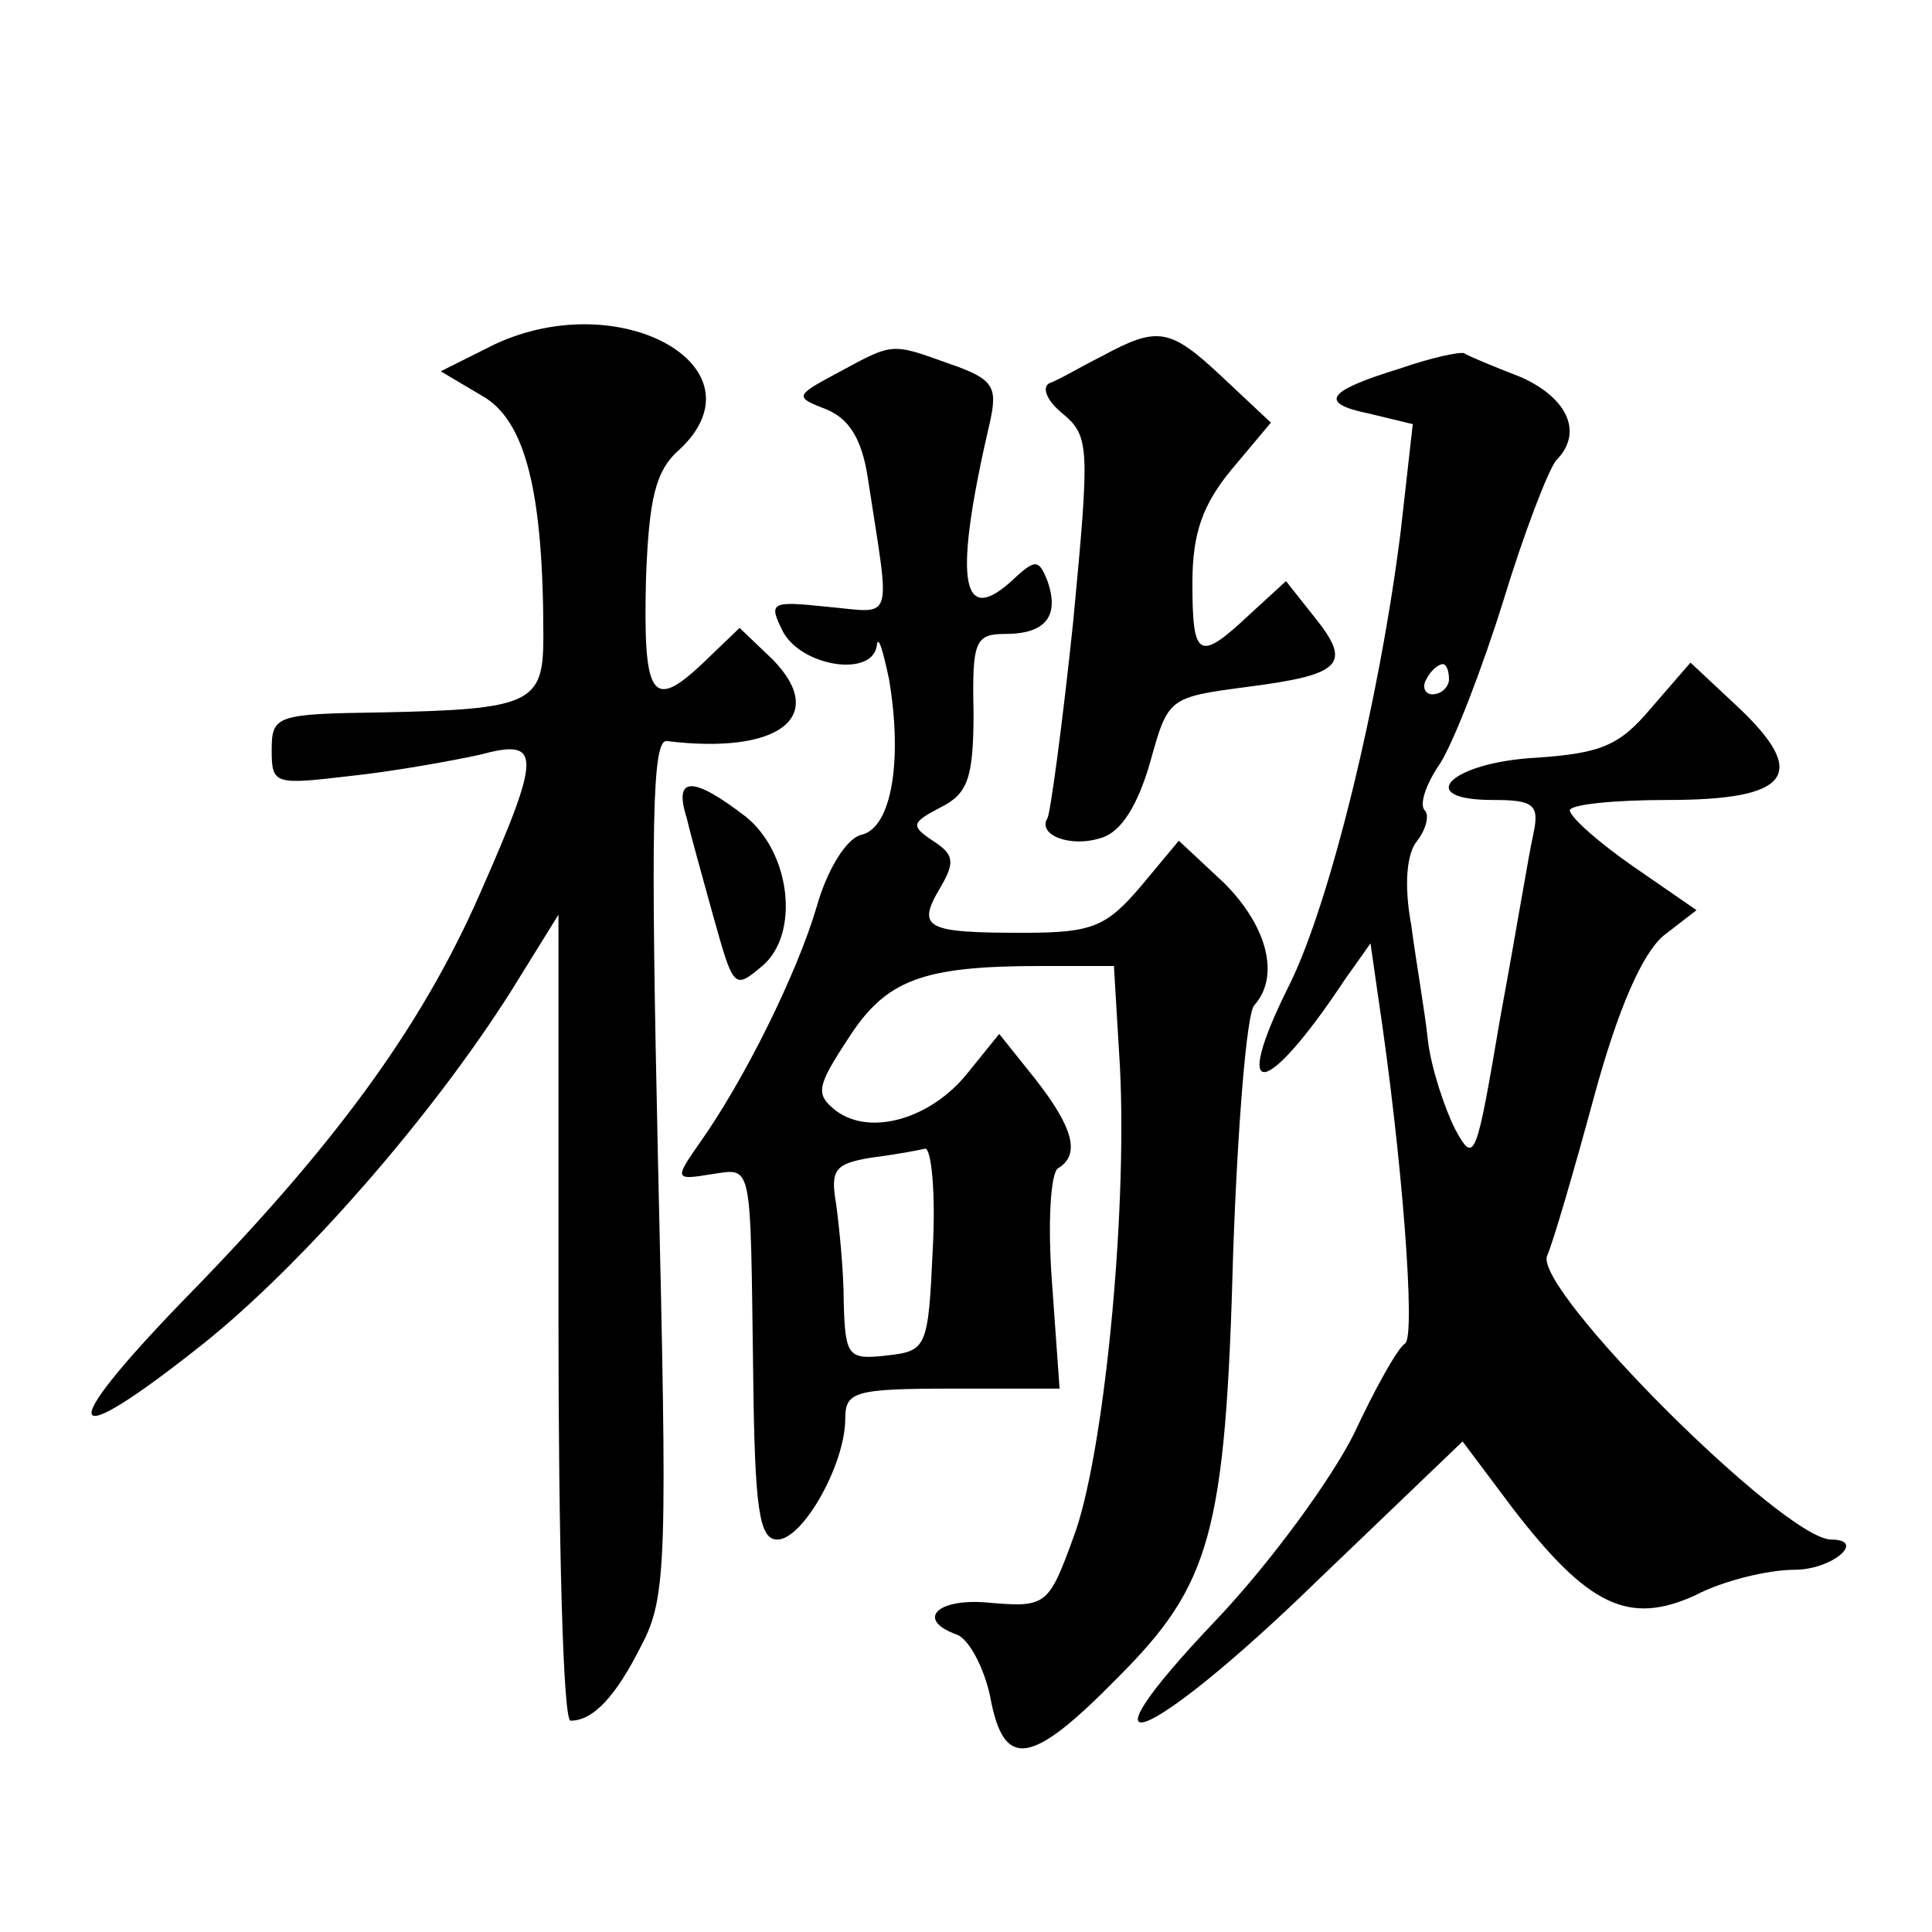
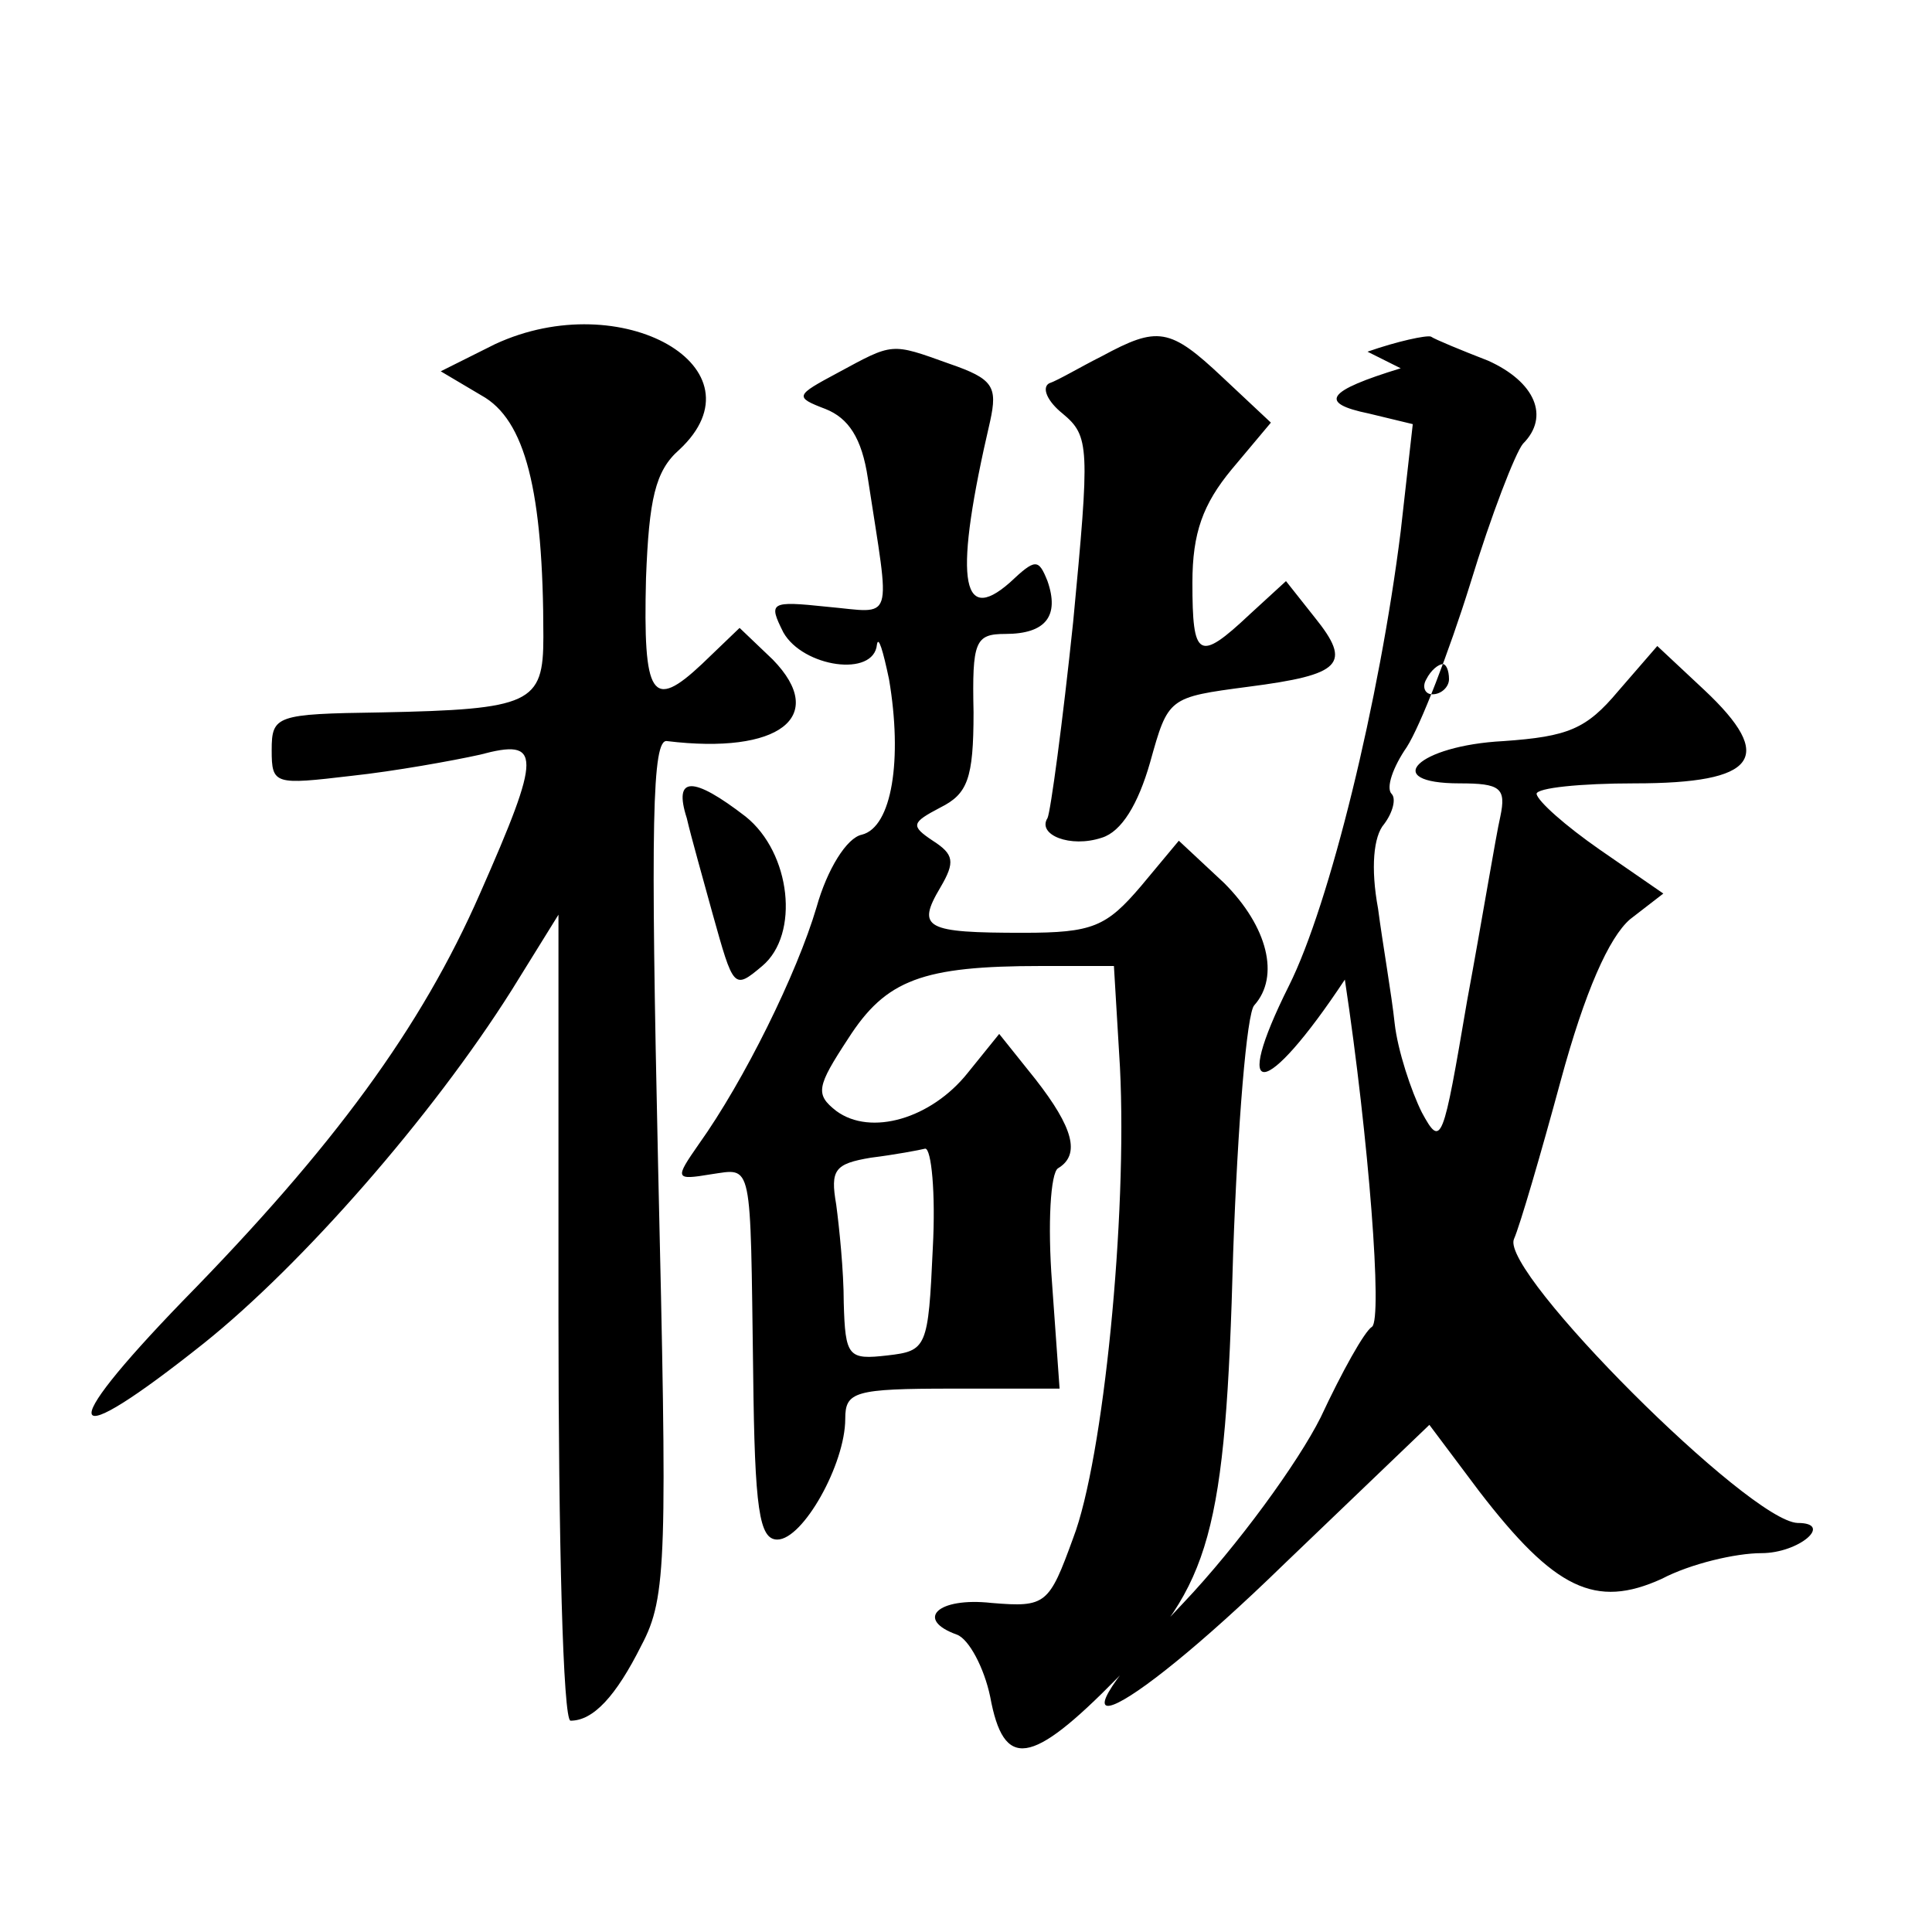
<svg xmlns="http://www.w3.org/2000/svg" version="1.0" width="128pt" height="128pt" viewBox="0 0 128 128" preserveAspectRatio="xMidYMid meet">
  <g transform="translate(0,128) scale(0.1,-0.1)" fill="#0" stroke="none">
-     <path d="M328 1052 l-36 -18 27 -16 c29 -16 41 -63 41 -160 0 -44 -8 -48 -108 -50 -69 -1 -72 -2 -72 -25 0 -23 2 -23 53 -17 28 3 67 10 85 14 41 11 41 1 0 -92 -39 -89 -97 -168 -197 -270 -86 -89 -79 -102 14 -28 65 52 151 150 204 234 l31 50 0 -267 c0 -147 3 -267 8 -267 15 0 30 16 47 50 17 32 17 58 11 318 -5 227 -4 283 6 281 74 -9 107 16 70 54 l-22 21 -25 -24 c-33 -31 -39 -22 -37 57 2 52 6 71 22 85 58 54 -38 109 -122 70z M730 1044 c-14 -7 -29 -16 -35 -18 -5 -3 -1 -12 9 -20 18 -15 18 -22 7 -138 -7 -67 -15 -126 -17 -130 -7 -11 15 -20 36 -13 13 4 24 22 32 50 12 43 12 43 65 50 62 8 69 15 44 46 l-19 24 -24 -22 c-34 -32 -38 -29 -38 21 0 33 7 52 26 75 l26 31 -32 30 c-35 33 -43 34 -80 14z M555 1033 c-28 -15 -29 -16 -8 -24 15 -6 24 -19 28 -46 15 -98 18 -89 -27 -85 -38 4 -39 3 -29 -17 13 -23 60 -30 62 -8 1 6 4 -4 8 -23 9 -53 2 -98 -18 -103 -10 -2 -23 -23 -30 -48 -13 -44 -48 -115 -78 -157 -16 -23 -16 -24 8 -20 28 4 26 11 28 -132 1 -90 4 -110 16 -110 17 0 45 50 45 80 0 18 6 20 71 20 l71 0 -5 70 c-3 39 -1 73 4 76 15 9 10 27 -15 59 l-24 30 -21 -26 c-24 -30 -64 -42 -87 -25 -14 11 -13 16 8 48 25 39 49 48 128 48 l48 0 4 -67 c5 -99 -11 -260 -31 -312 -16 -44 -18 -46 -54 -43 -36 4 -51 -11 -23 -21 8 -3 18 -22 22 -41 9 -49 27 -46 84 12 62 62 72 95 77 282 3 85 9 159 14 164 17 19 9 52 -20 81 l-30 28 -25 -30 c-23 -27 -32 -31 -78 -31 -65 0 -71 3 -55 30 10 17 9 22 -5 31 -15 10 -14 12 5 22 18 9 22 19 22 63 -1 47 1 52 21 52 27 0 36 12 28 35 -6 15 -8 15 -25 -1 -33 -29 -37 4 -13 107 5 23 2 28 -27 38 -39 14 -37 14 -74 -6z m63 -580 c-3 -66 -4 -68 -30 -71 -26 -3 -28 -1 -29 35 0 21 -3 50 -5 65 -4 23 -1 27 23 31 16 2 32 5 36 6 4 0 7 -29 5 -66z M928 1036 c-49 -15 -55 -23 -21 -30 l29 -7 -8 -71 c-14 -112 -47 -247 -74 -301 -39 -78 -16 -76 37 4 l17 24 5 -35 c16 -106 25 -225 18 -230 -5 -3 -20 -30 -34 -60 -15 -30 -55 -85 -91 -123 -99 -104 -46 -84 67 26 l96 92 33 -44 c50 -65 77 -78 121 -58 19 10 49 17 66 17 25 0 48 20 24 20 -32 1 -197 166 -188 188 4 9 18 57 31 105 16 59 32 95 46 107 l22 17 -42 29 c-23 16 -41 32 -42 37 0 4 29 7 65 7 81 0 94 17 46 62 l-31 29 -26 -30 c-21 -25 -33 -30 -76 -33 -57 -3 -82 -28 -29 -28 27 0 31 -3 27 -22 -3 -13 -12 -68 -22 -122 -16 -94 -17 -98 -30 -74 -7 14 -16 41 -18 59 -2 19 -8 53 -11 76 -5 27 -3 48 4 56 6 8 8 17 5 20 -4 4 1 18 10 31 9 14 28 63 42 108 14 46 30 87 35 93 18 18 8 41 -23 55 -18 7 -35 14 -38 16 -3 1 -22 -3 -42 -10z m32 -206 c0 -5 -5 -10 -11 -10 -5 0 -7 5 -4 10 3 6 8 10 11 10 2 0 4 -4 4 -10z M455 738 c3 -13 11 -41 17 -63 14 -50 14 -51 33 -35 25 21 19 75 -11 99 -35 27 -48 27 -39 -1z" />
+     <path d="M328 1052 l-36 -18 27 -16 c29 -16 41 -63 41 -160 0 -44 -8 -48 -108 -50 -69 -1 -72 -2 -72 -25 0 -23 2 -23 53 -17 28 3 67 10 85 14 41 11 41 1 0 -92 -39 -89 -97 -168 -197 -270 -86 -89 -79 -102 14 -28 65 52 151 150 204 234 l31 50 0 -267 c0 -147 3 -267 8 -267 15 0 30 16 47 50 17 32 17 58 11 318 -5 227 -4 283 6 281 74 -9 107 16 70 54 l-22 21 -25 -24 c-33 -31 -39 -22 -37 57 2 52 6 71 22 85 58 54 -38 109 -122 70z M730 1044 c-14 -7 -29 -16 -35 -18 -5 -3 -1 -12 9 -20 18 -15 18 -22 7 -138 -7 -67 -15 -126 -17 -130 -7 -11 15 -20 36 -13 13 4 24 22 32 50 12 43 12 43 65 50 62 8 69 15 44 46 l-19 24 -24 -22 c-34 -32 -38 -29 -38 21 0 33 7 52 26 75 l26 31 -32 30 c-35 33 -43 34 -80 14z M555 1033 c-28 -15 -29 -16 -8 -24 15 -6 24 -19 28 -46 15 -98 18 -89 -27 -85 -38 4 -39 3 -29 -17 13 -23 60 -30 62 -8 1 6 4 -4 8 -23 9 -53 2 -98 -18 -103 -10 -2 -23 -23 -30 -48 -13 -44 -48 -115 -78 -157 -16 -23 -16 -24 8 -20 28 4 26 11 28 -132 1 -90 4 -110 16 -110 17 0 45 50 45 80 0 18 6 20 71 20 l71 0 -5 70 c-3 39 -1 73 4 76 15 9 10 27 -15 59 l-24 30 -21 -26 c-24 -30 -64 -42 -87 -25 -14 11 -13 16 8 48 25 39 49 48 128 48 l48 0 4 -67 c5 -99 -11 -260 -31 -312 -16 -44 -18 -46 -54 -43 -36 4 -51 -11 -23 -21 8 -3 18 -22 22 -41 9 -49 27 -46 84 12 62 62 72 95 77 282 3 85 9 159 14 164 17 19 9 52 -20 81 l-30 28 -25 -30 c-23 -27 -32 -31 -78 -31 -65 0 -71 3 -55 30 10 17 9 22 -5 31 -15 10 -14 12 5 22 18 9 22 19 22 63 -1 47 1 52 21 52 27 0 36 12 28 35 -6 15 -8 15 -25 -1 -33 -29 -37 4 -13 107 5 23 2 28 -27 38 -39 14 -37 14 -74 -6z m63 -580 c-3 -66 -4 -68 -30 -71 -26 -3 -28 -1 -29 35 0 21 -3 50 -5 65 -4 23 -1 27 23 31 16 2 32 5 36 6 4 0 7 -29 5 -66z M928 1036 c-49 -15 -55 -23 -21 -30 l29 -7 -8 -71 c-14 -112 -47 -247 -74 -301 -39 -78 -16 -76 37 4 c16 -106 25 -225 18 -230 -5 -3 -20 -30 -34 -60 -15 -30 -55 -85 -91 -123 -99 -104 -46 -84 67 26 l96 92 33 -44 c50 -65 77 -78 121 -58 19 10 49 17 66 17 25 0 48 20 24 20 -32 1 -197 166 -188 188 4 9 18 57 31 105 16 59 32 95 46 107 l22 17 -42 29 c-23 16 -41 32 -42 37 0 4 29 7 65 7 81 0 94 17 46 62 l-31 29 -26 -30 c-21 -25 -33 -30 -76 -33 -57 -3 -82 -28 -29 -28 27 0 31 -3 27 -22 -3 -13 -12 -68 -22 -122 -16 -94 -17 -98 -30 -74 -7 14 -16 41 -18 59 -2 19 -8 53 -11 76 -5 27 -3 48 4 56 6 8 8 17 5 20 -4 4 1 18 10 31 9 14 28 63 42 108 14 46 30 87 35 93 18 18 8 41 -23 55 -18 7 -35 14 -38 16 -3 1 -22 -3 -42 -10z m32 -206 c0 -5 -5 -10 -11 -10 -5 0 -7 5 -4 10 3 6 8 10 11 10 2 0 4 -4 4 -10z M455 738 c3 -13 11 -41 17 -63 14 -50 14 -51 33 -35 25 21 19 75 -11 99 -35 27 -48 27 -39 -1z" />
  </g>
</svg>